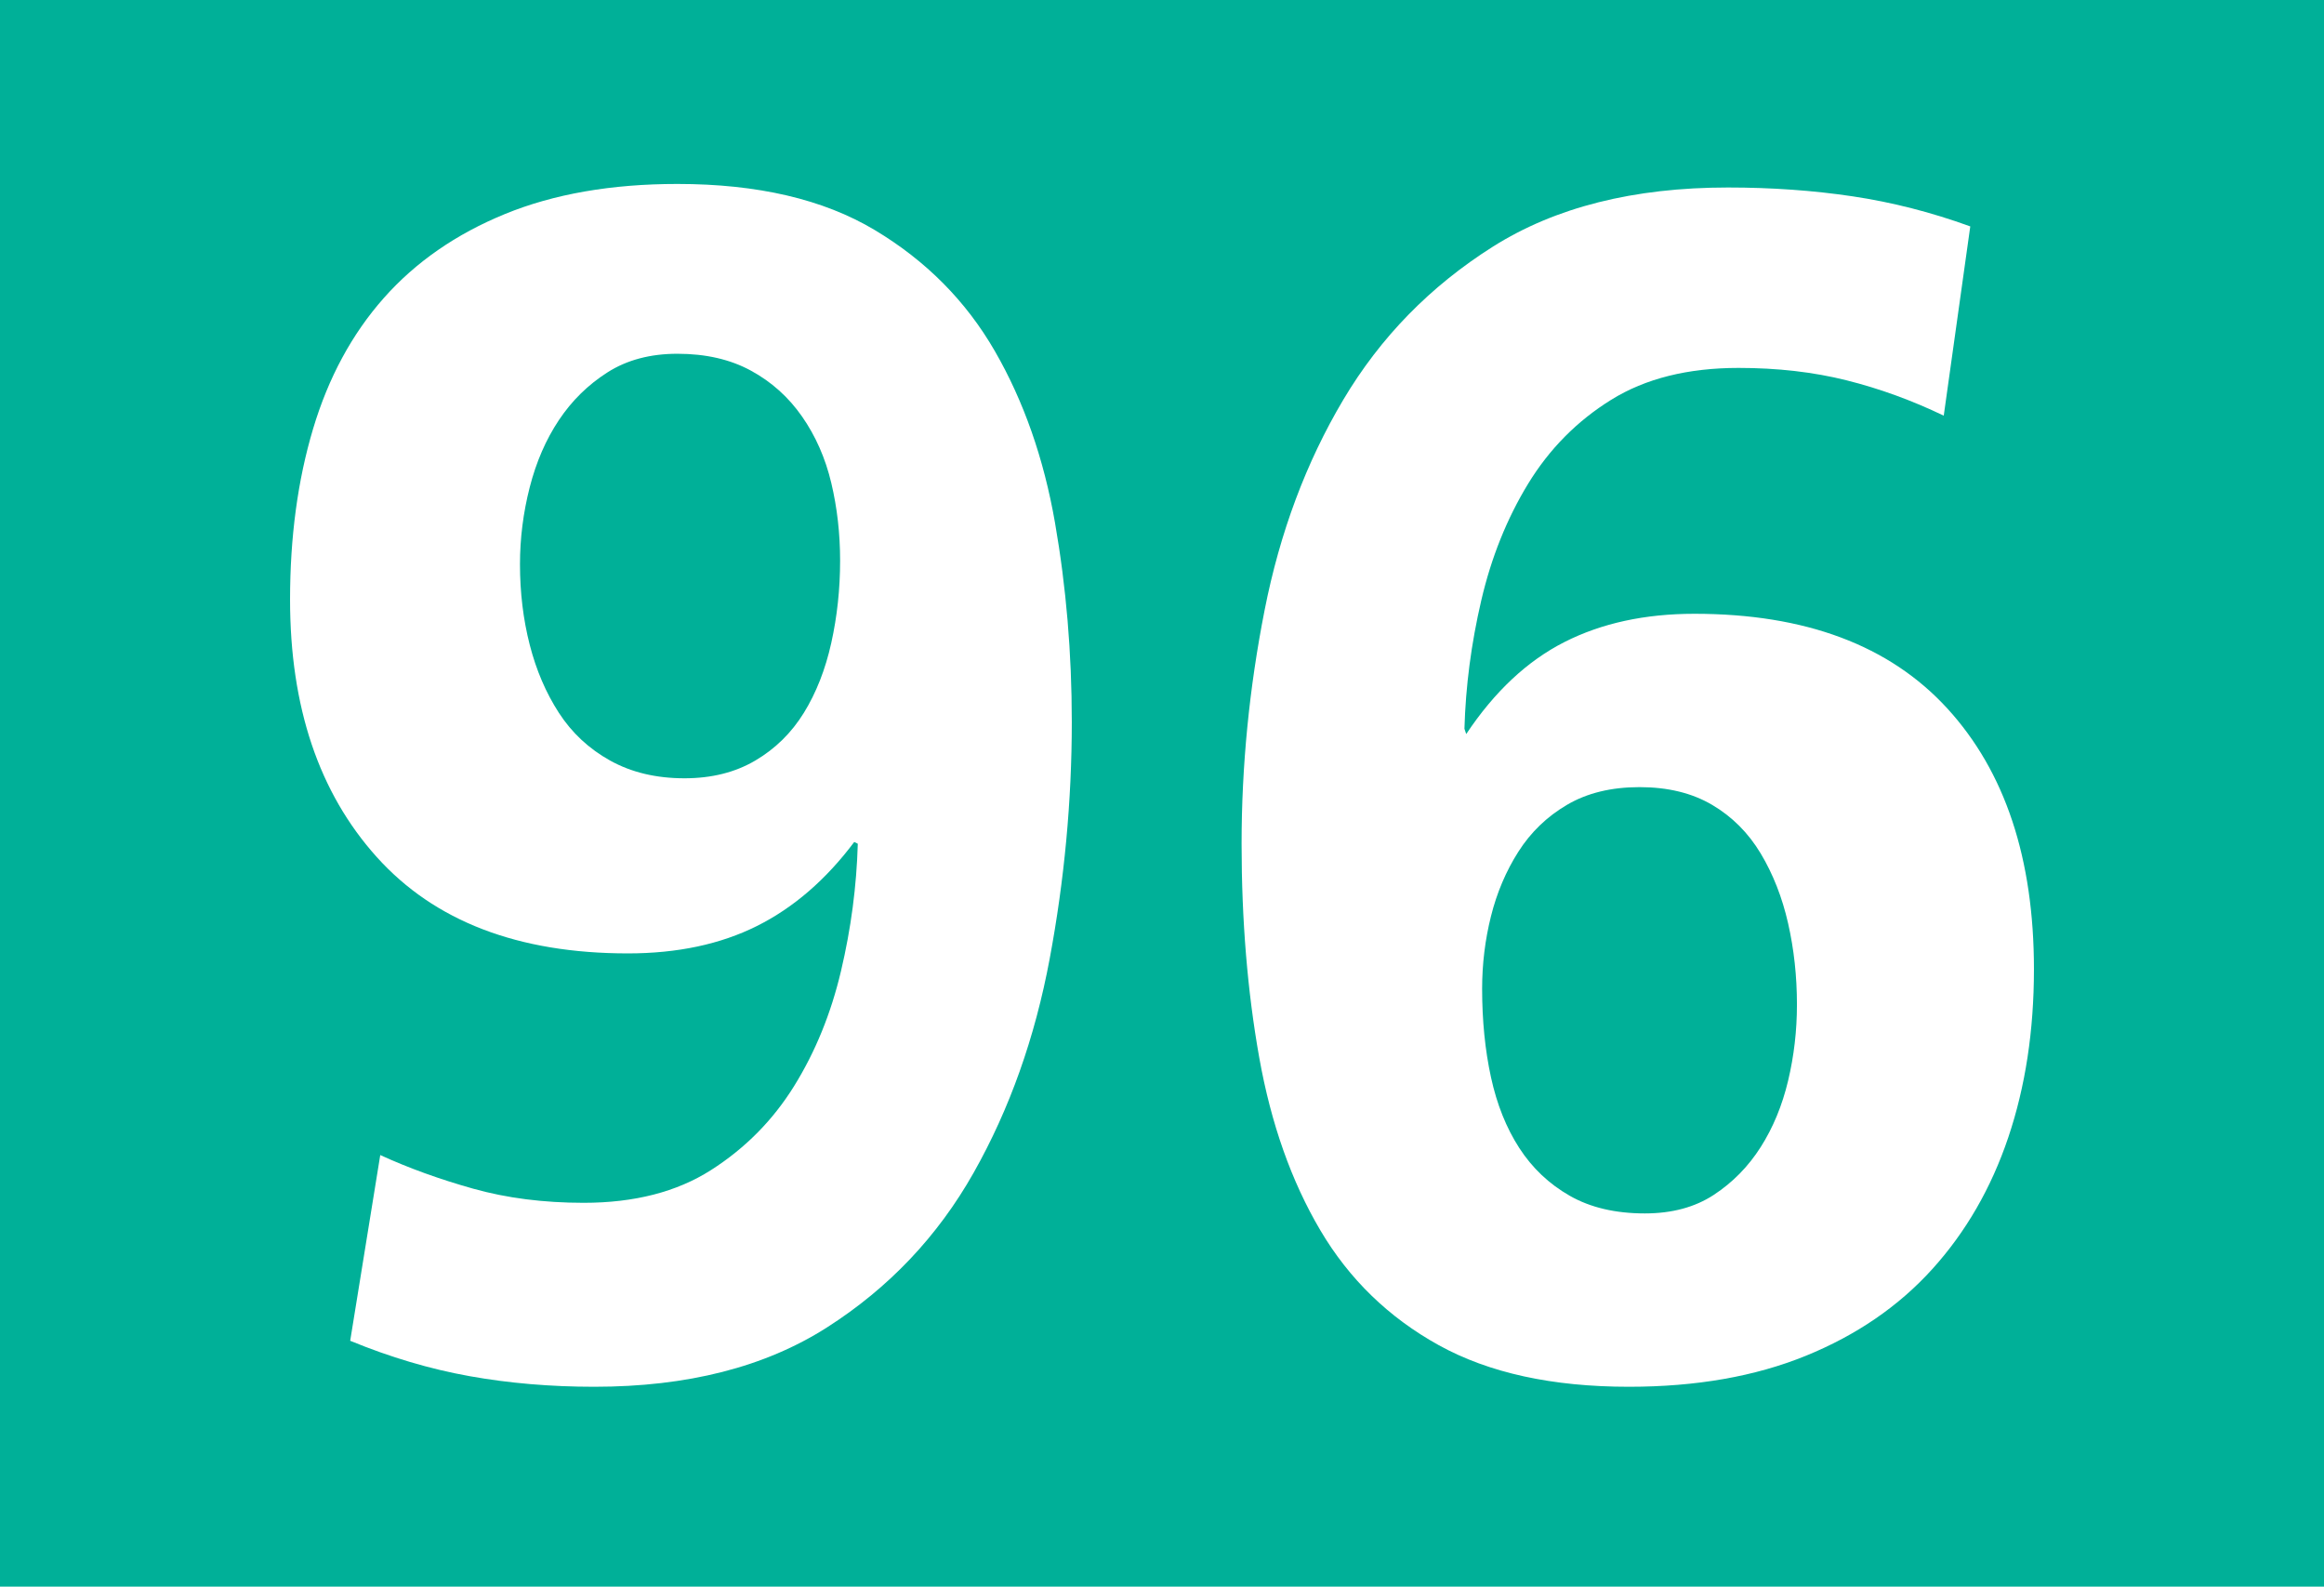
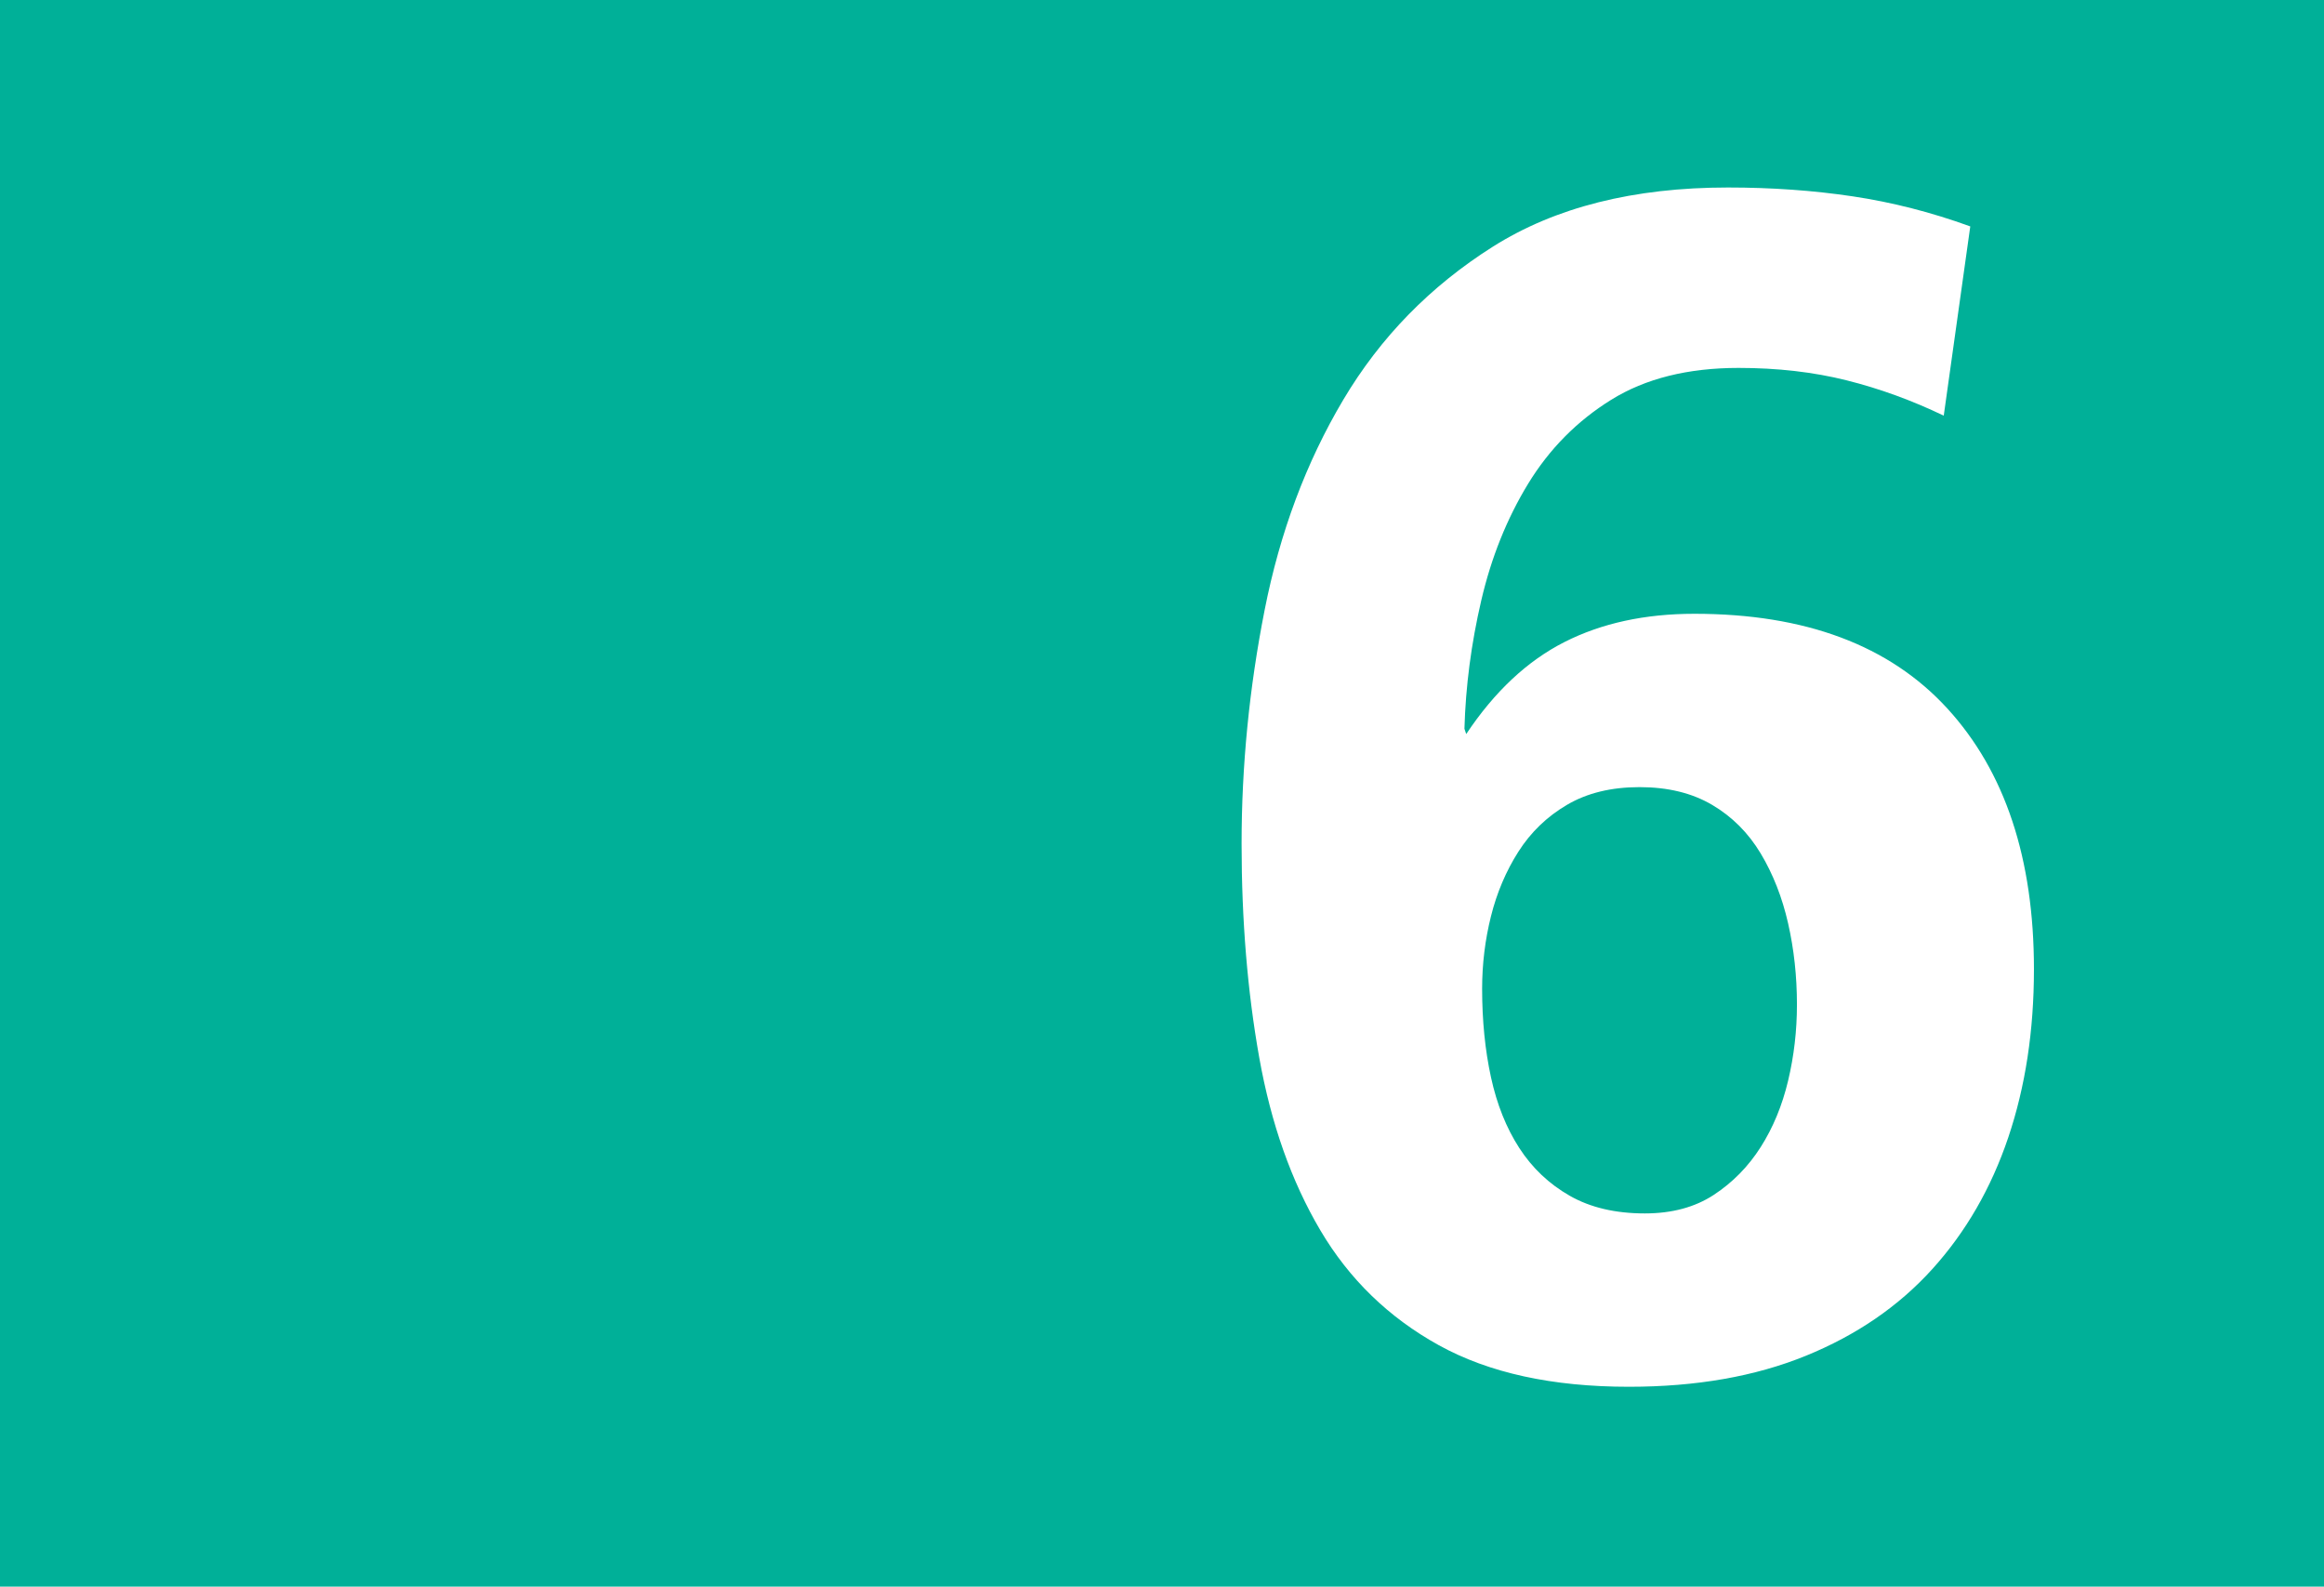
<svg xmlns="http://www.w3.org/2000/svg" width="131.4" height="89.7" viewBox="0 0 1314 897">
  <g transform="translate(-200,0)">
    <rect fill="#00b098" x="200" width="1314" height="897" />
    <g transform="translate(-540,0)">
-       <path data-no="9" fill="#fff" d="M1346,408q0 67-12.5 134t-43 121t-83 87.5t-131.5 33.5q-37 0-70.5-6t-67.5-20l17-105q24 11 52.5 19t62.5 8q43 0 72-18.5t47-47.5t26.5-65t9.5-72l-2-1q-24 32-55 47.5t-73 15.5q-93 0-142-54.5t-49-145.5q0-53 13-96.5t40-74t68.5-47.5t97.5-17q68 0 111.5 26t68 68.5t34 97t9.5 112.5zM1215,317q0-23-5-44t-16.5-37.5t-29-26t-41.5-9.5q-23 0-39.5 10.5t-27.5 27t-16.5 38t-5.5 43.5q0 24 5.5 45.5t16.5 38.5t29 27t42 10q23 0 40-10t27.5-27t15.5-39.5t5-46.5z" />
-     </g>
+       </g>
    <path data-no="6" fill="#fff" d="M1350,548q0 52-14.5 95t-43 74.5t-71.5 49t-100 17.5q-65 0-107.5-23.5t-67-65t-34.5-97.5t-10-121q0-66 13-132t44.5-119t84.5-86.5t133-33.5q37 0 70.5 5t66.5 17l-15 107q-27-13-55-20t-61-7q-43 0-72 18t-47 47.5t-26.5 66t-9.5 72.5l1 3q24-36 55.5-52t73.5-16q94 0 143 53.5t49 147.5zM1216,568q0-24-5-46t-15.5-39.5t-27.5-27.5t-41-10t-41 10t-27.5 26.5t-15.5 36.5t-5 41q0 27 5 50t16 40t28.5 27t42.5 10q23 0 39-10.5t26.5-27t15.5-37.5t5-43z" />
  </g>
</svg>